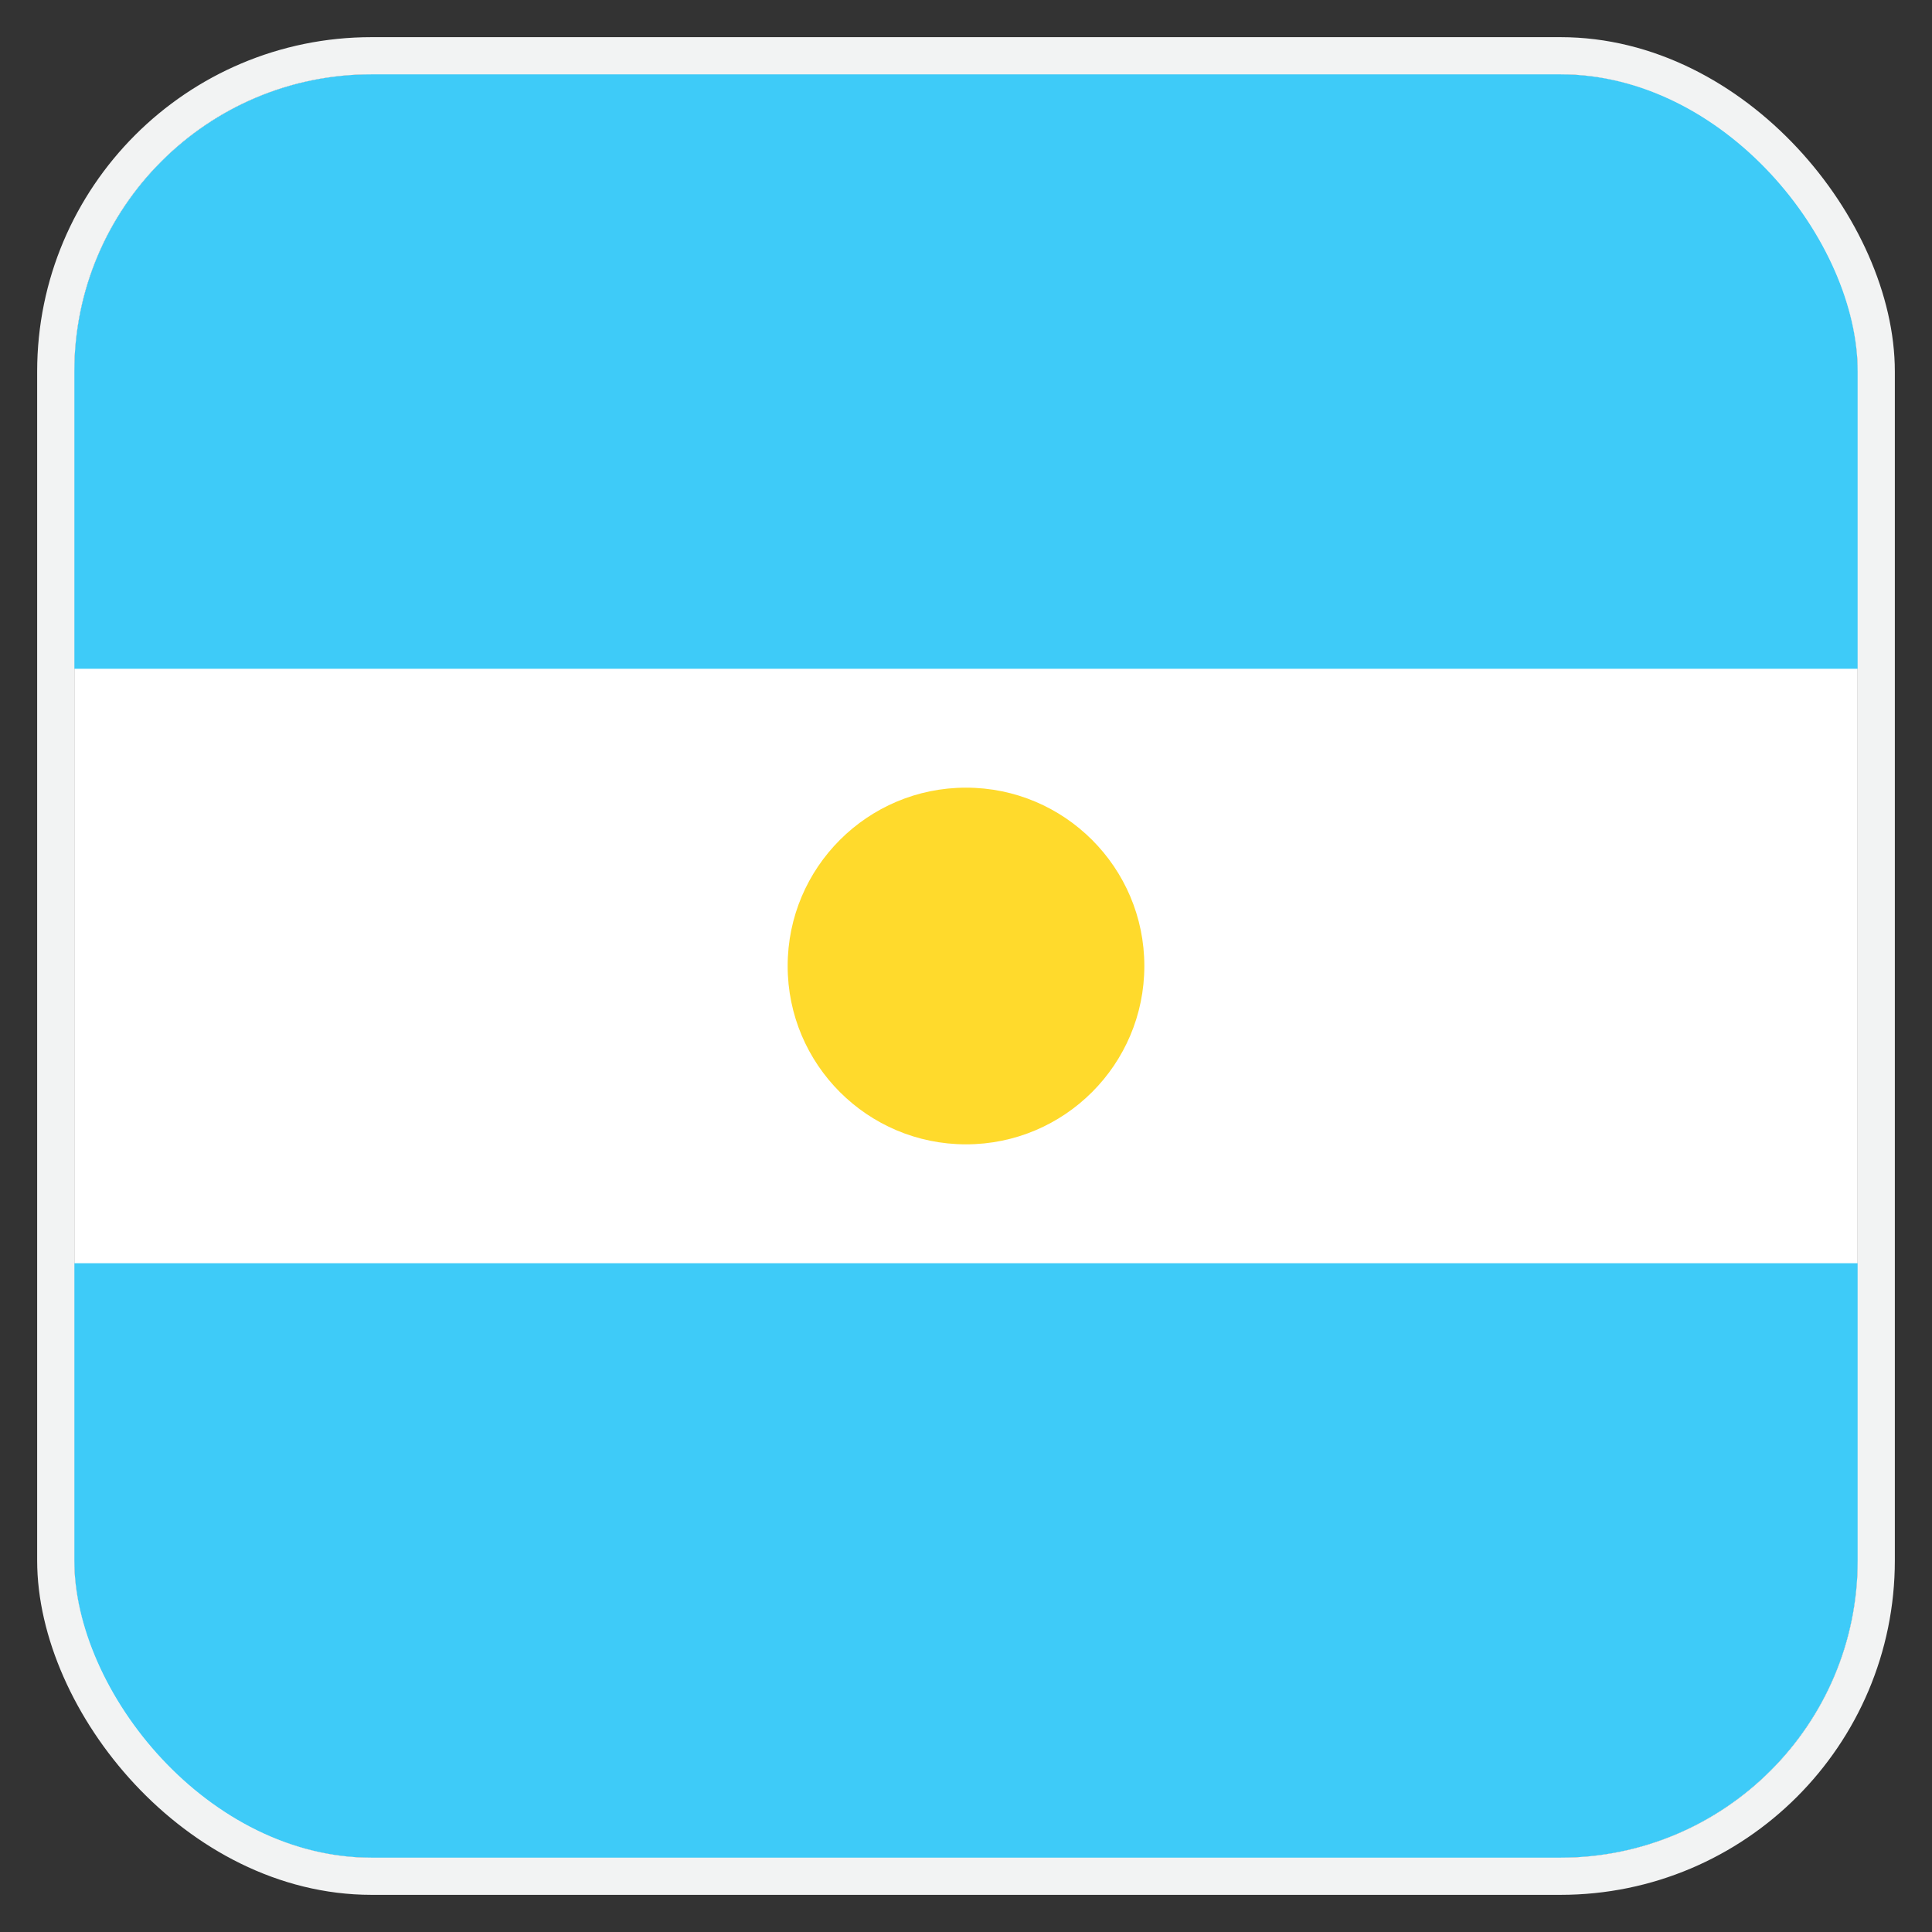
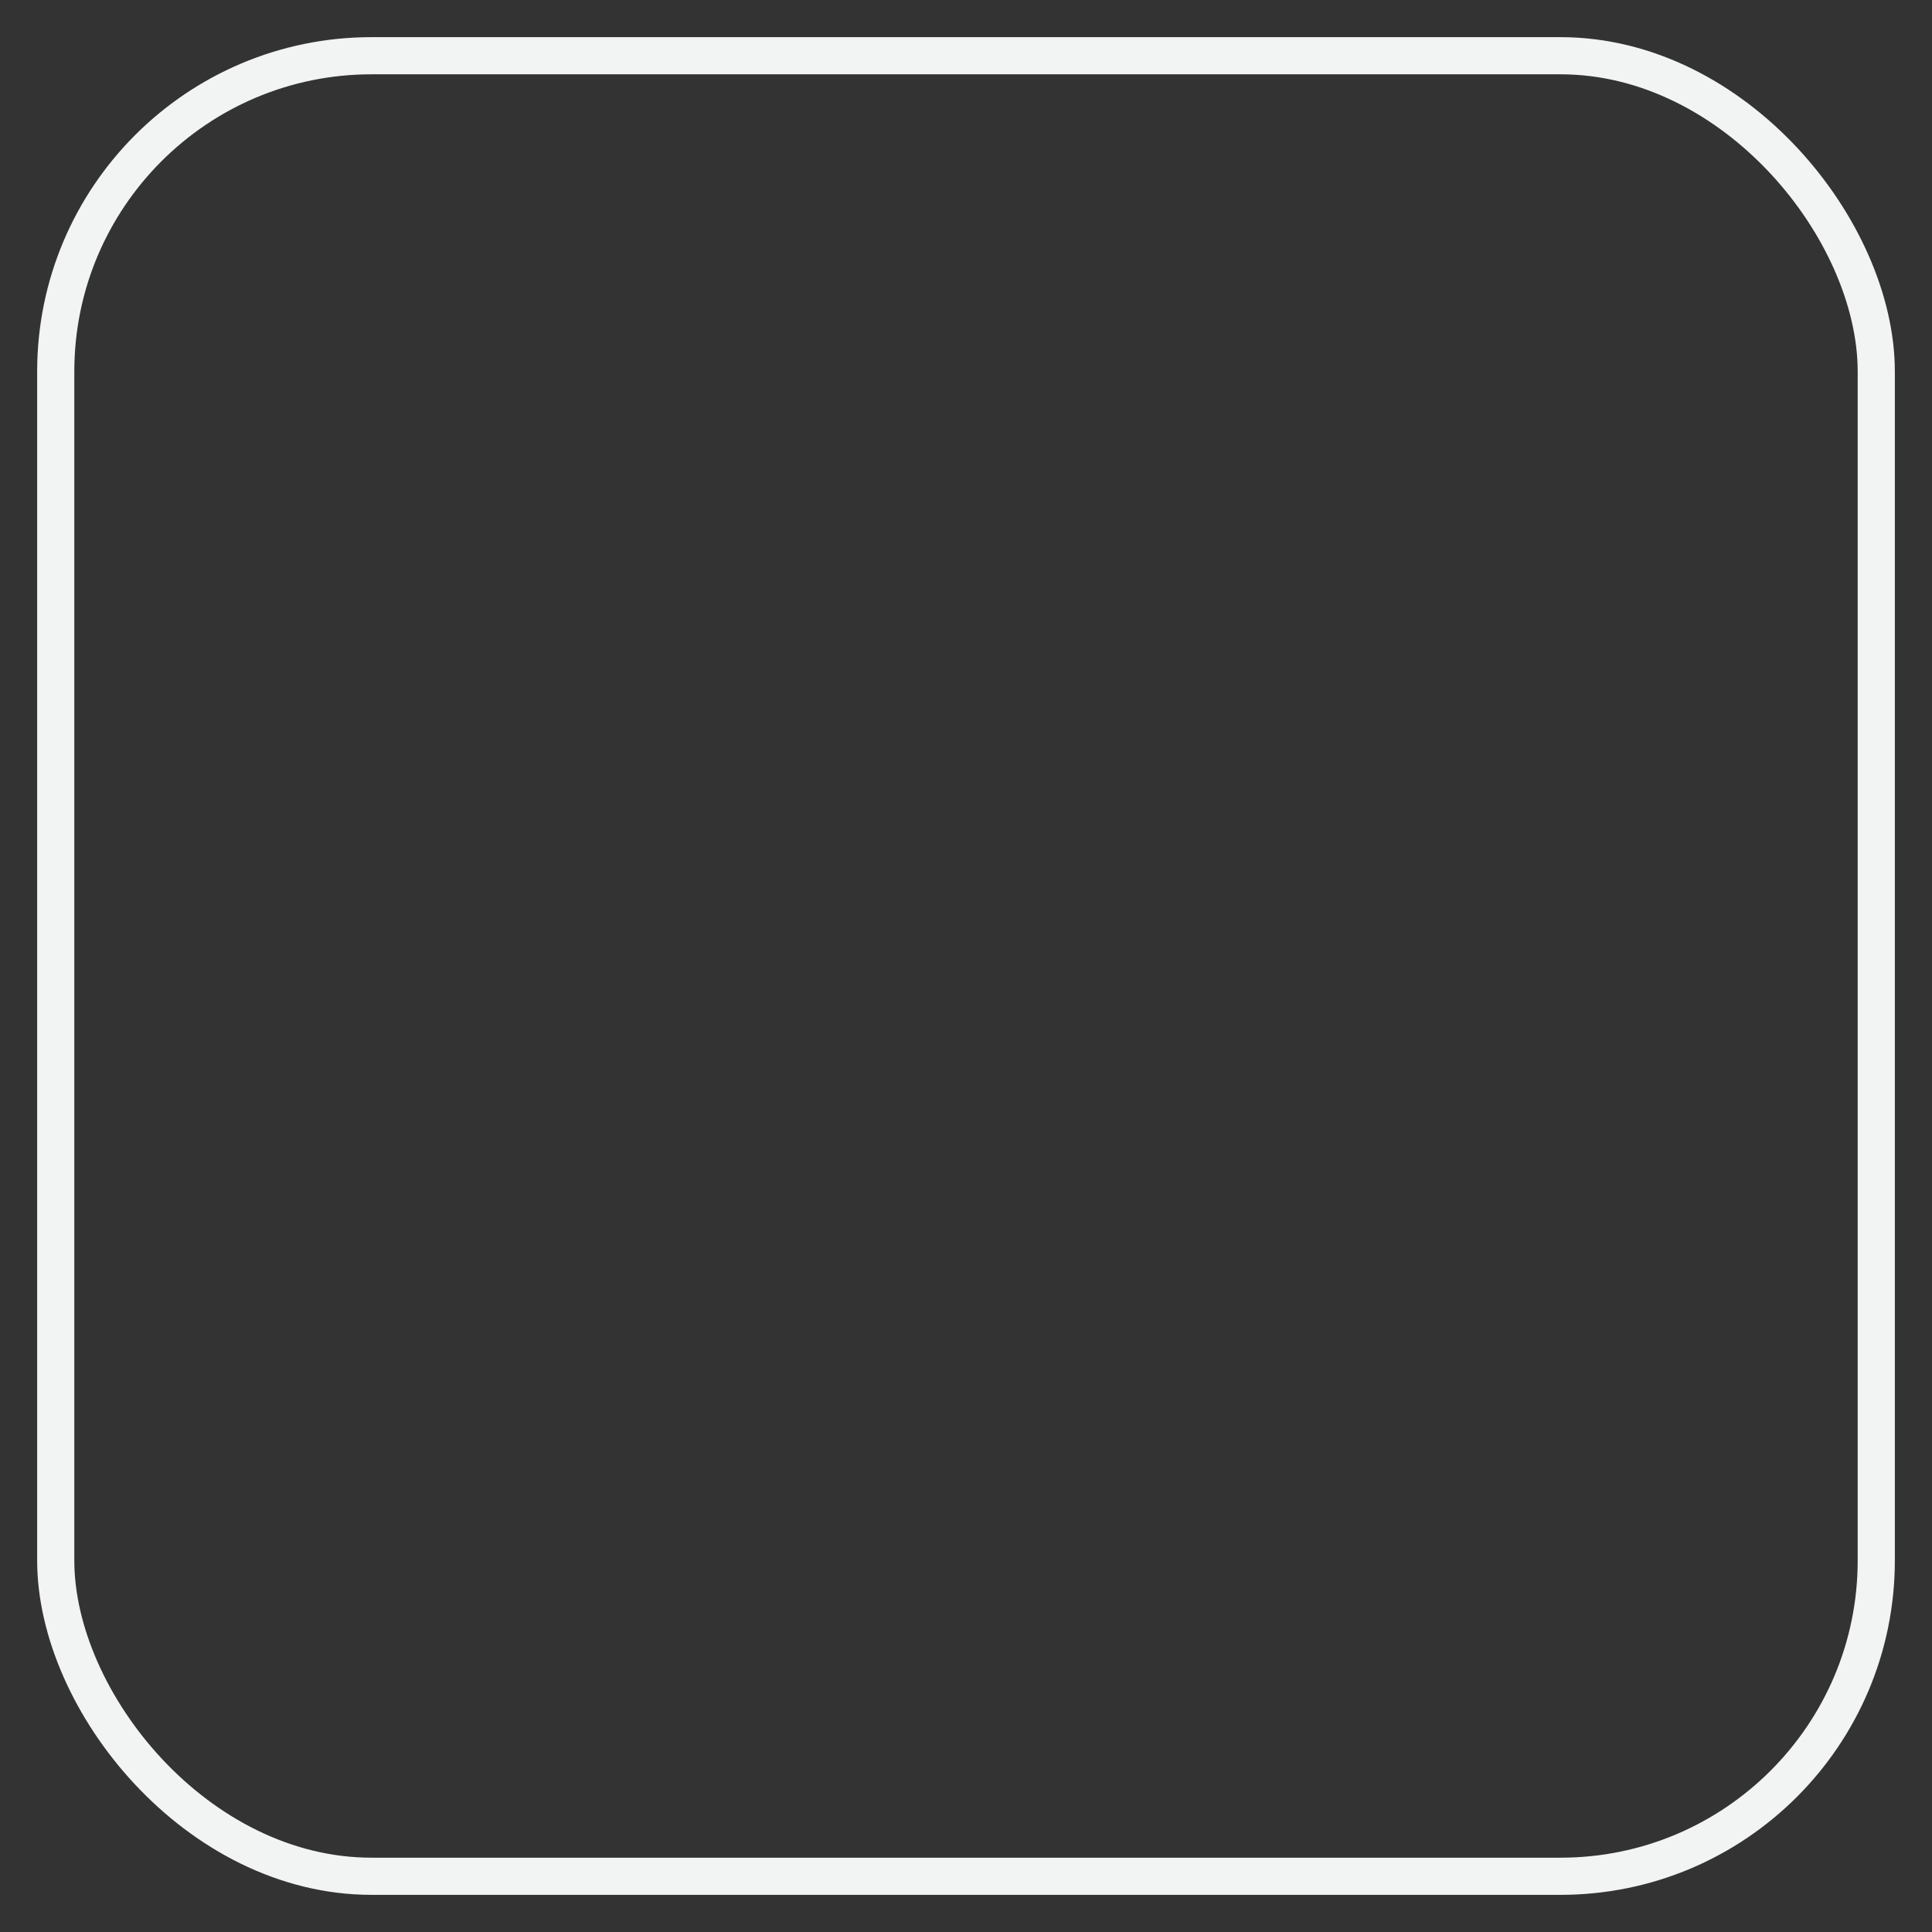
<svg xmlns="http://www.w3.org/2000/svg" width="26" height="26" viewBox="0 0 26 26" fill="none">
  <rect x="0" y="0" width="26" height="26" fill="#333333" stroke="none" />
  <g clip-path="url(#clip0_257_9830)">
-     <path d="M26.6 1H-0.6C-2.367 1 -3.8 2.433 -3.8 4.2V21.8C-3.8 23.567 -2.367 25 -0.6 25H26.6C28.367 25 29.8 23.567 29.8 21.8V4.2C29.8 2.433 28.367 1 26.6 1Z" fill="white" />
-     <path fill-rule="evenodd" clip-rule="evenodd" d="M-3.8 17H29.8V25H-3.8V17ZM-3.8 1H29.8V9H-3.8V1Z" fill="#3ECBF8" />
-     <path d="M13 15.4C14.325 15.4 15.4 14.325 15.4 13C15.4 11.675 14.325 10.6 13 10.6C11.675 10.6 10.6 11.675 10.6 13C10.6 14.325 11.675 15.4 13 15.4Z" fill="#FFDA2C" />
-   </g>
+     </g>
  <rect x="0.75" y="0.75" width="24.5" height="24.5" rx="4.25" stroke="#F2F3F3" stroke-width="0.5" />
  <defs>
    <clipPath id="clip0_257_9830">
      <rect x="1" y="1" width="24" height="24" rx="4" fill="white" />
    </clipPath>
  </defs>
</svg>